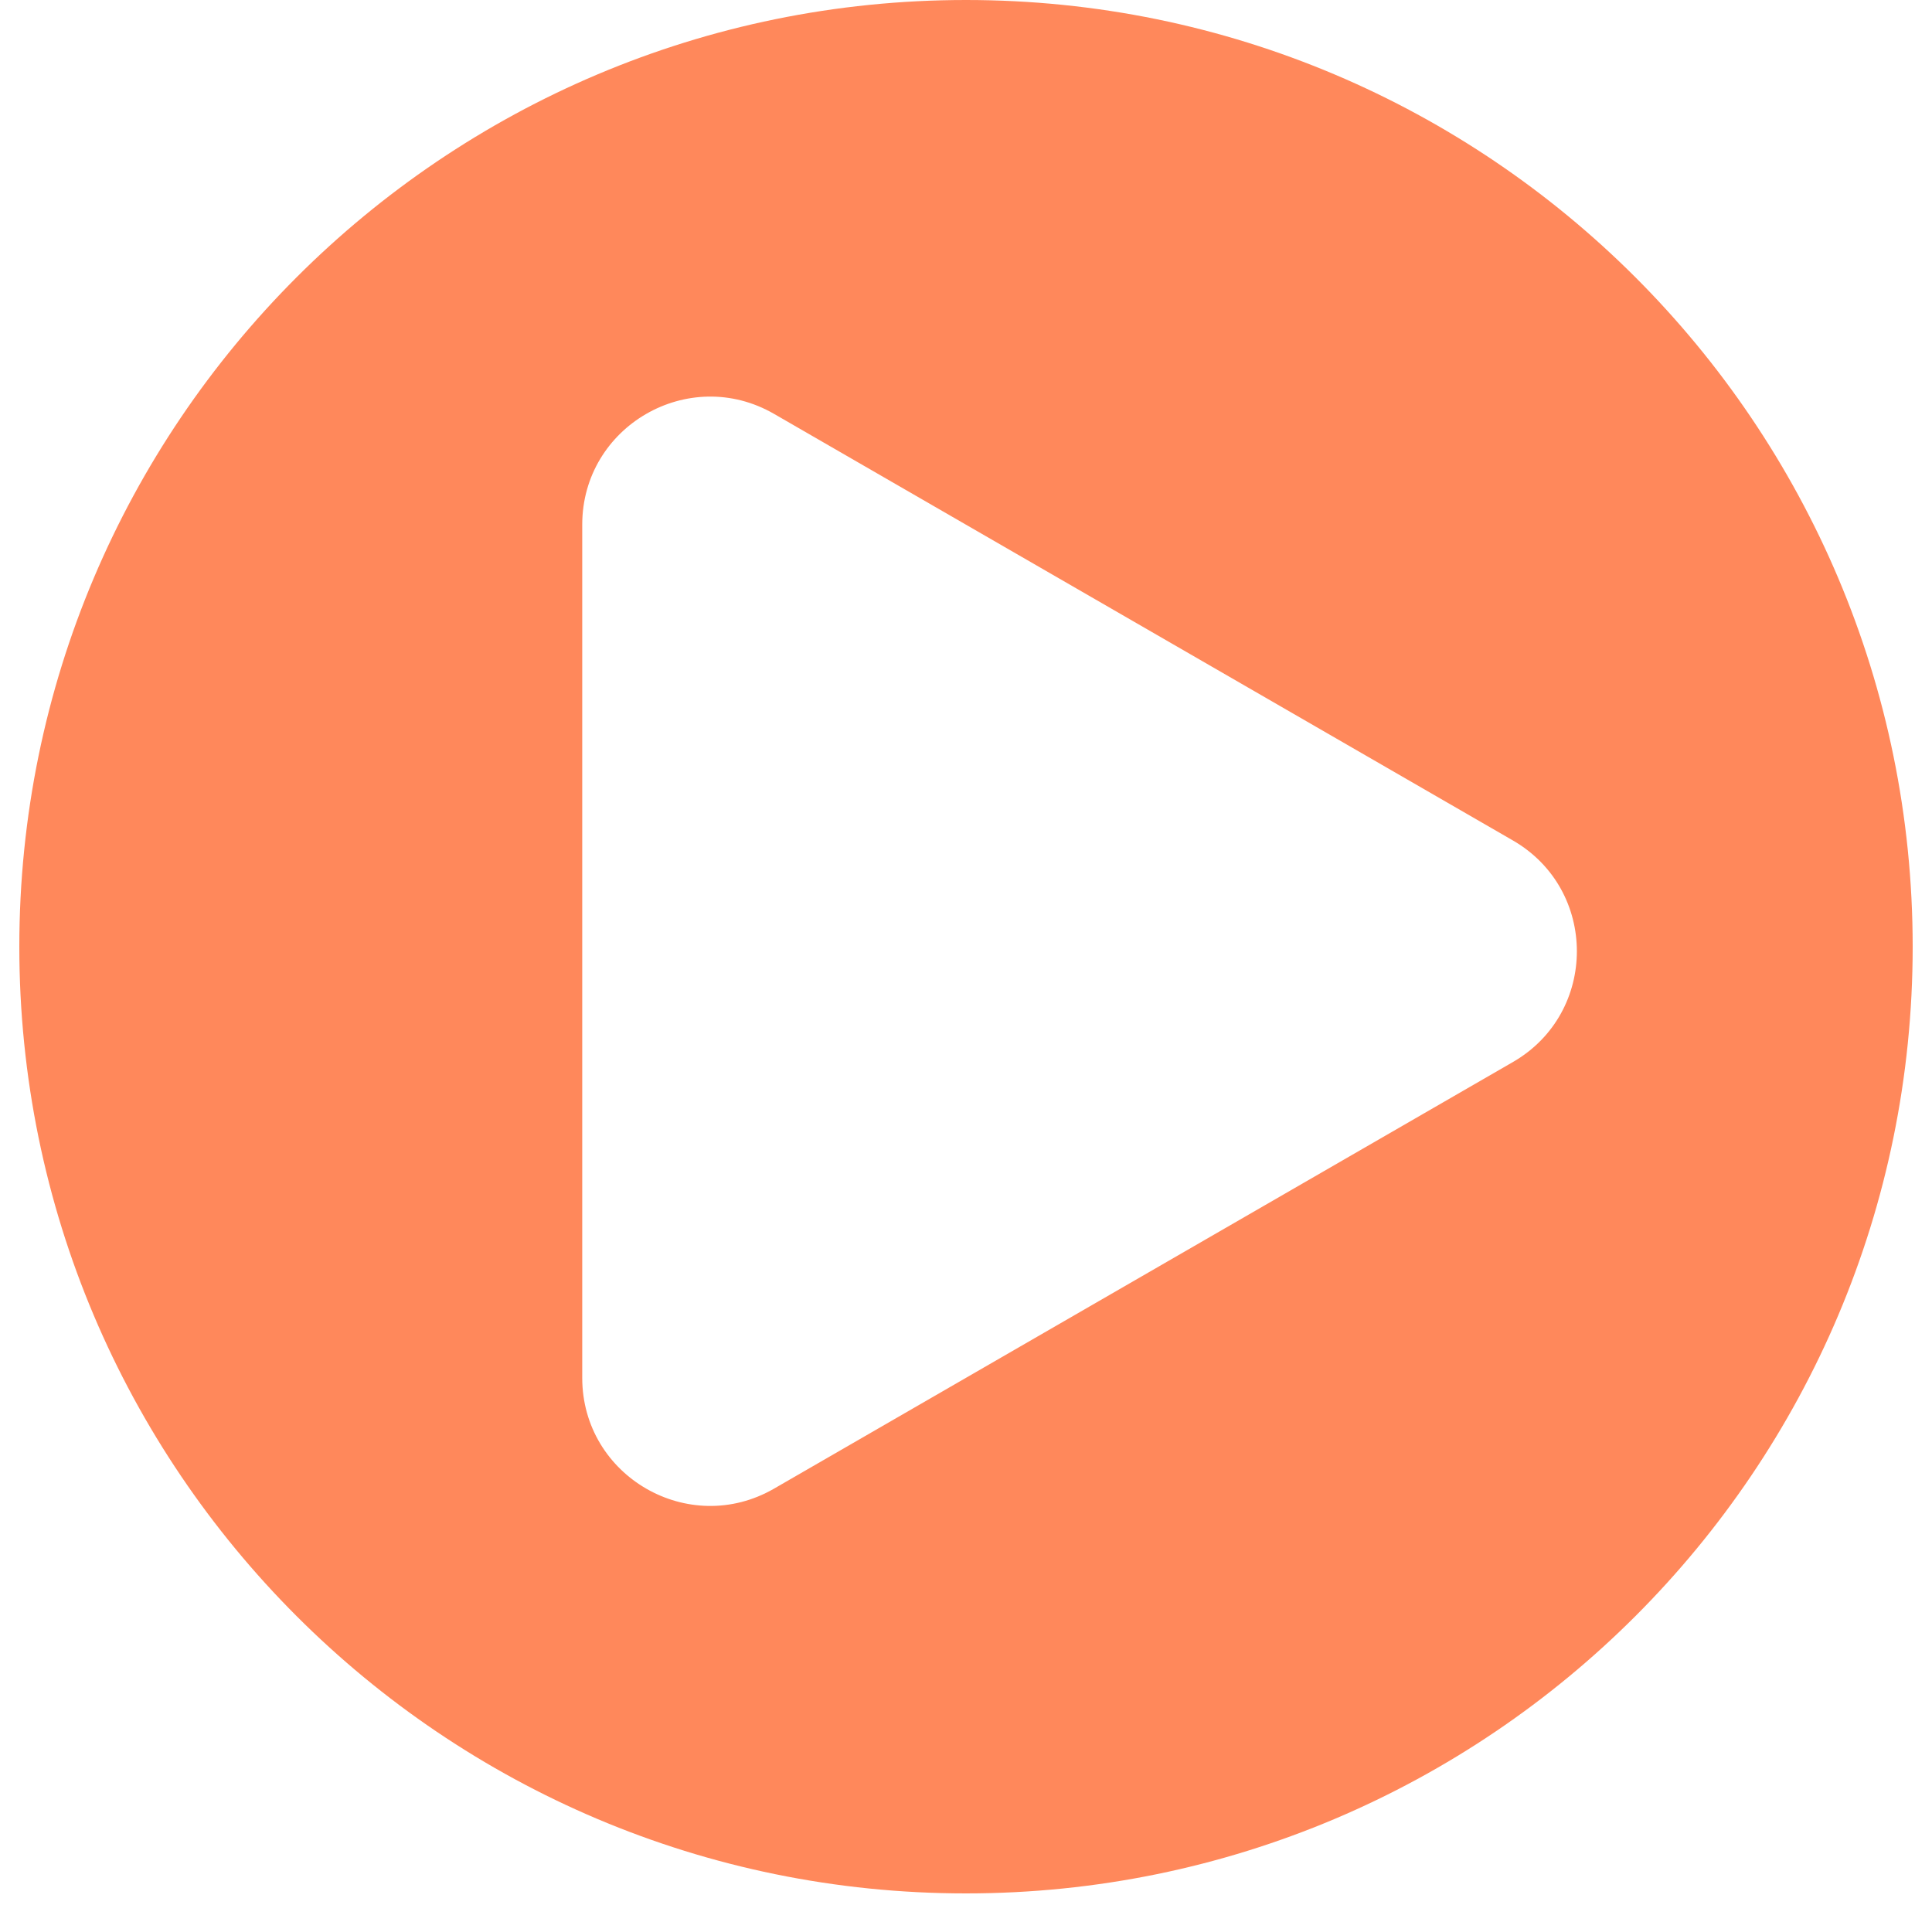
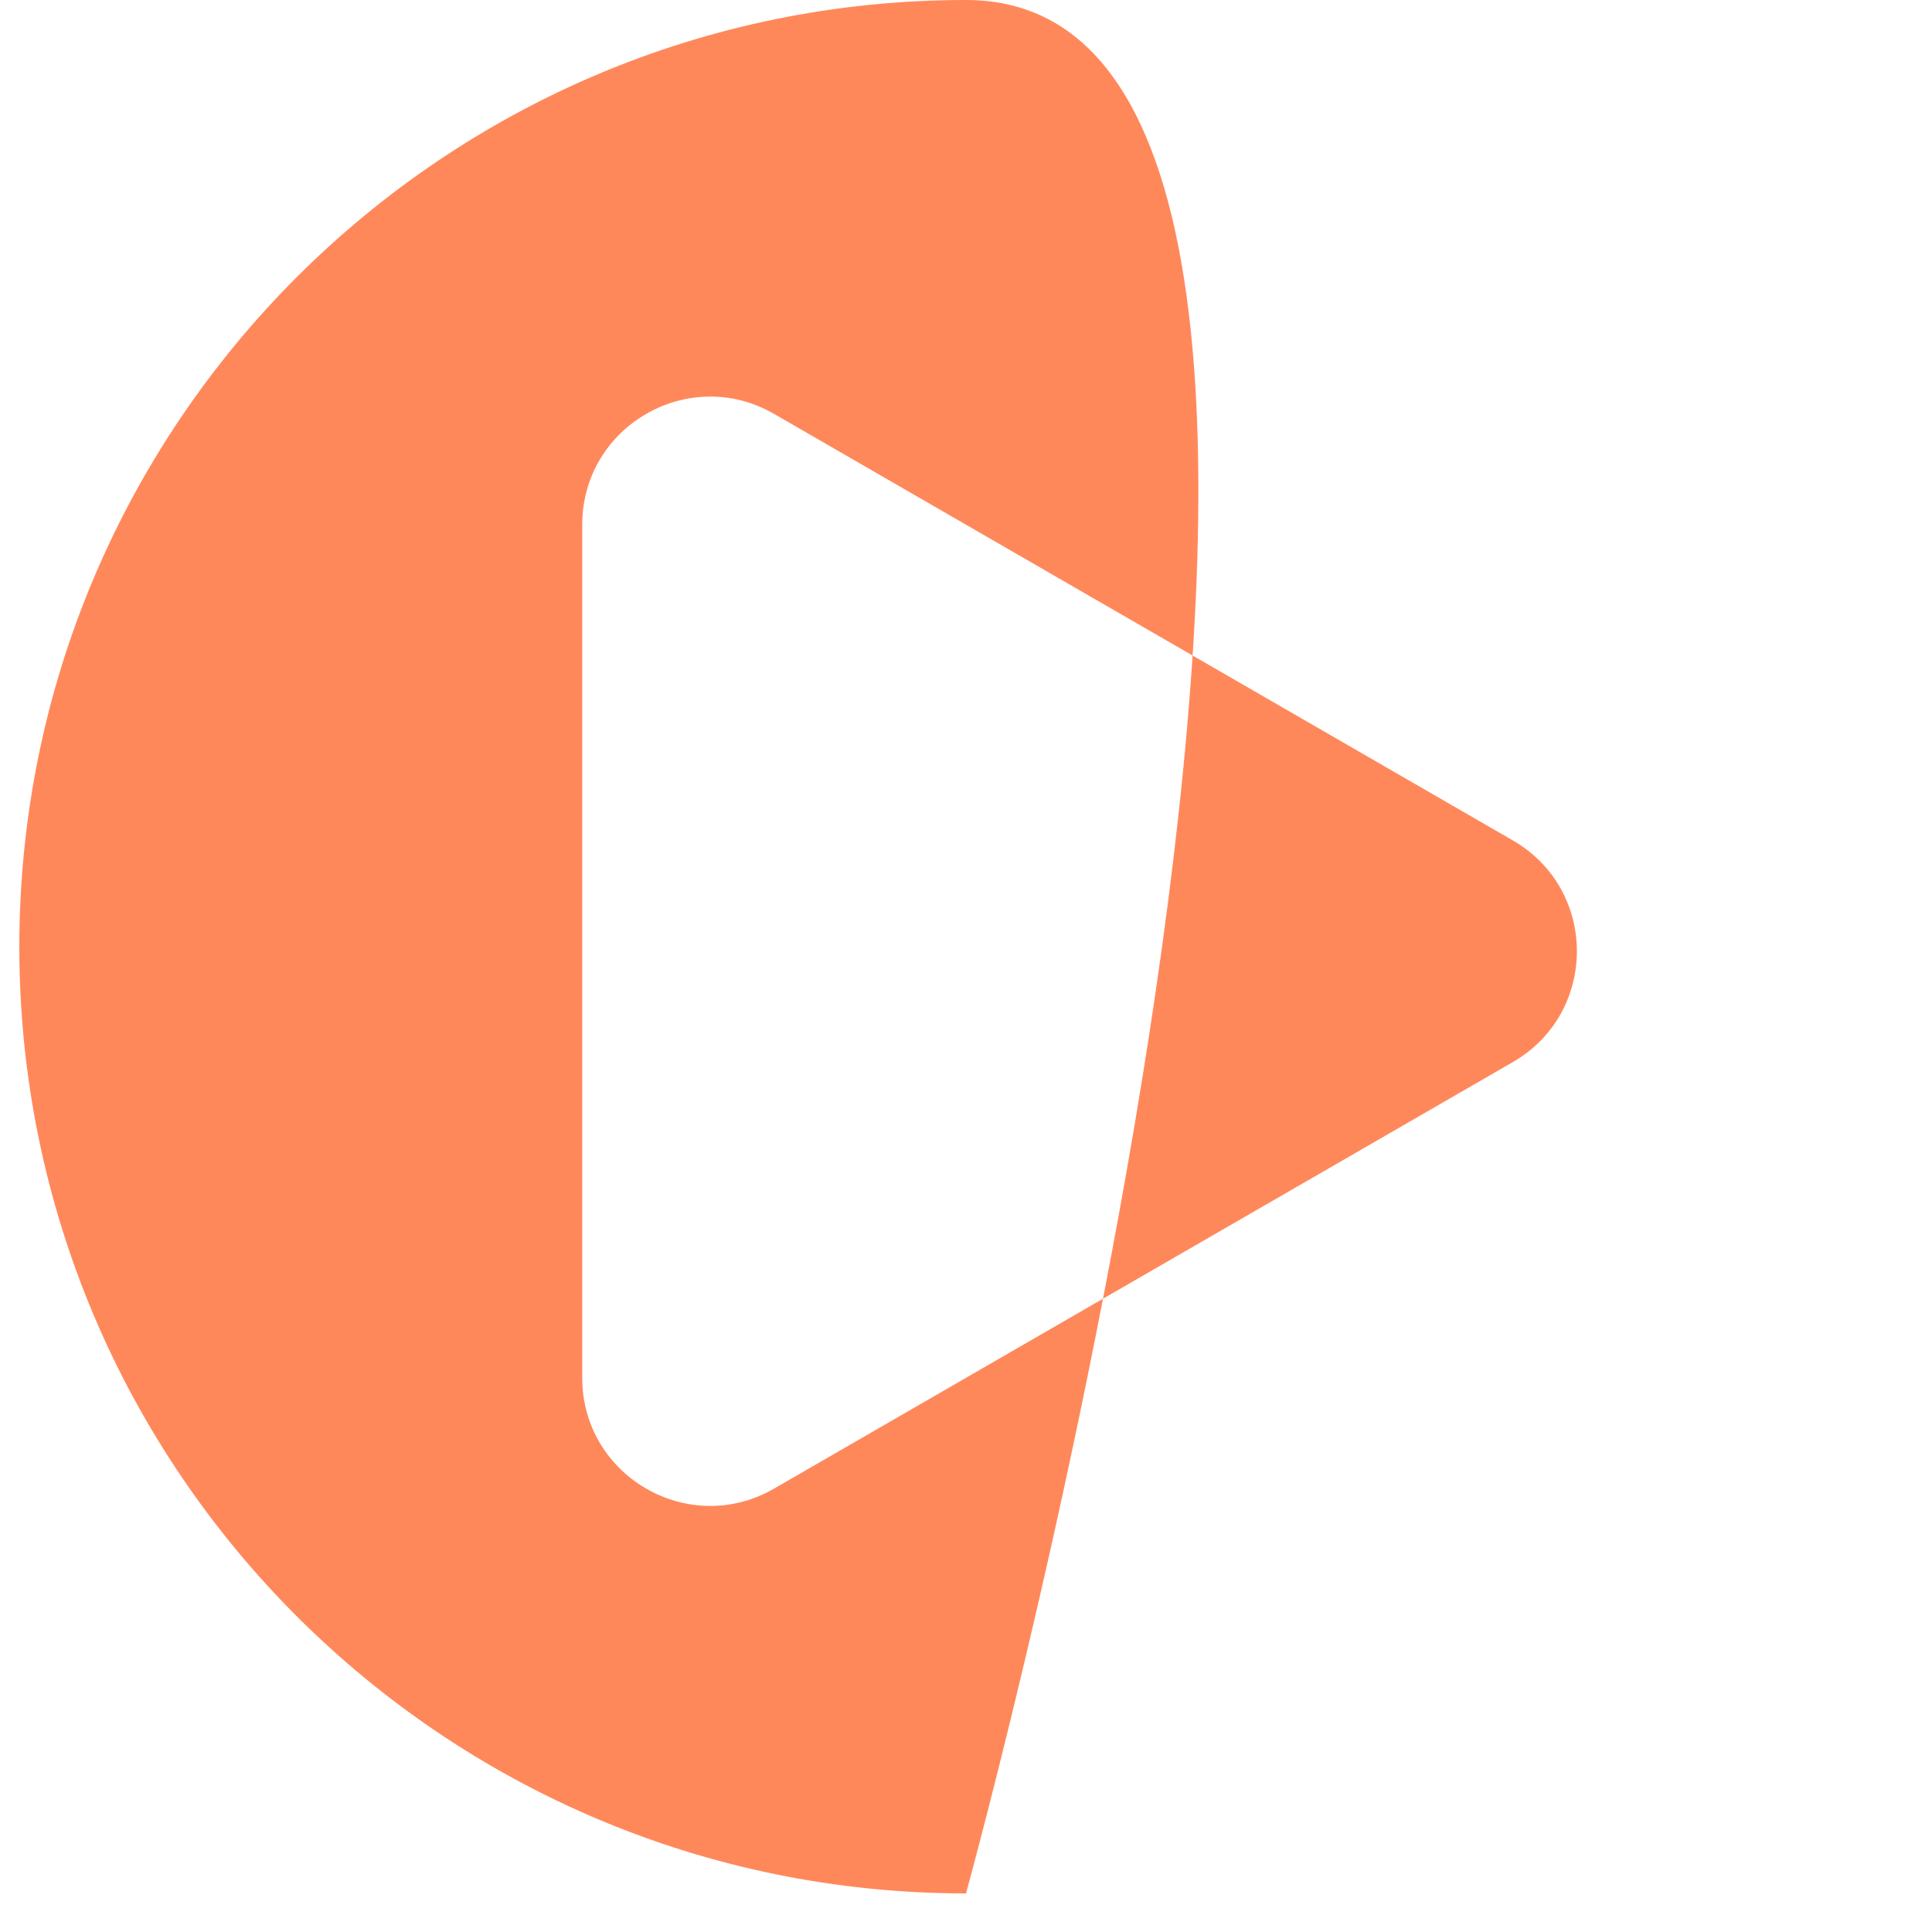
<svg xmlns="http://www.w3.org/2000/svg" width="72" height="71" viewBox="0 0 72 71" fill="none">
-   <path fill-rule="evenodd" clip-rule="evenodd" d="M36 70.56c19.485 0 35.28-15.795 35.28-35.28S55.485 0 36 0 .72 15.795.72 35.28 16.516 70.56 36 70.56m20.382-30.982c3.178-1.835 3.178-6.422 0-8.257L28.849 15.425c-3.178-1.835-7.151.459-7.151 4.129v31.792c0 3.67 3.973 5.964 7.15 4.129z" fill="#FF885B" />
+   <path fill-rule="evenodd" clip-rule="evenodd" d="M36 70.56S55.485 0 36 0 .72 15.795.72 35.28 16.516 70.56 36 70.56m20.382-30.982c3.178-1.835 3.178-6.422 0-8.257L28.849 15.425c-3.178-1.835-7.151.459-7.151 4.129v31.792c0 3.67 3.973 5.964 7.15 4.129z" fill="#FF885B" />
</svg>